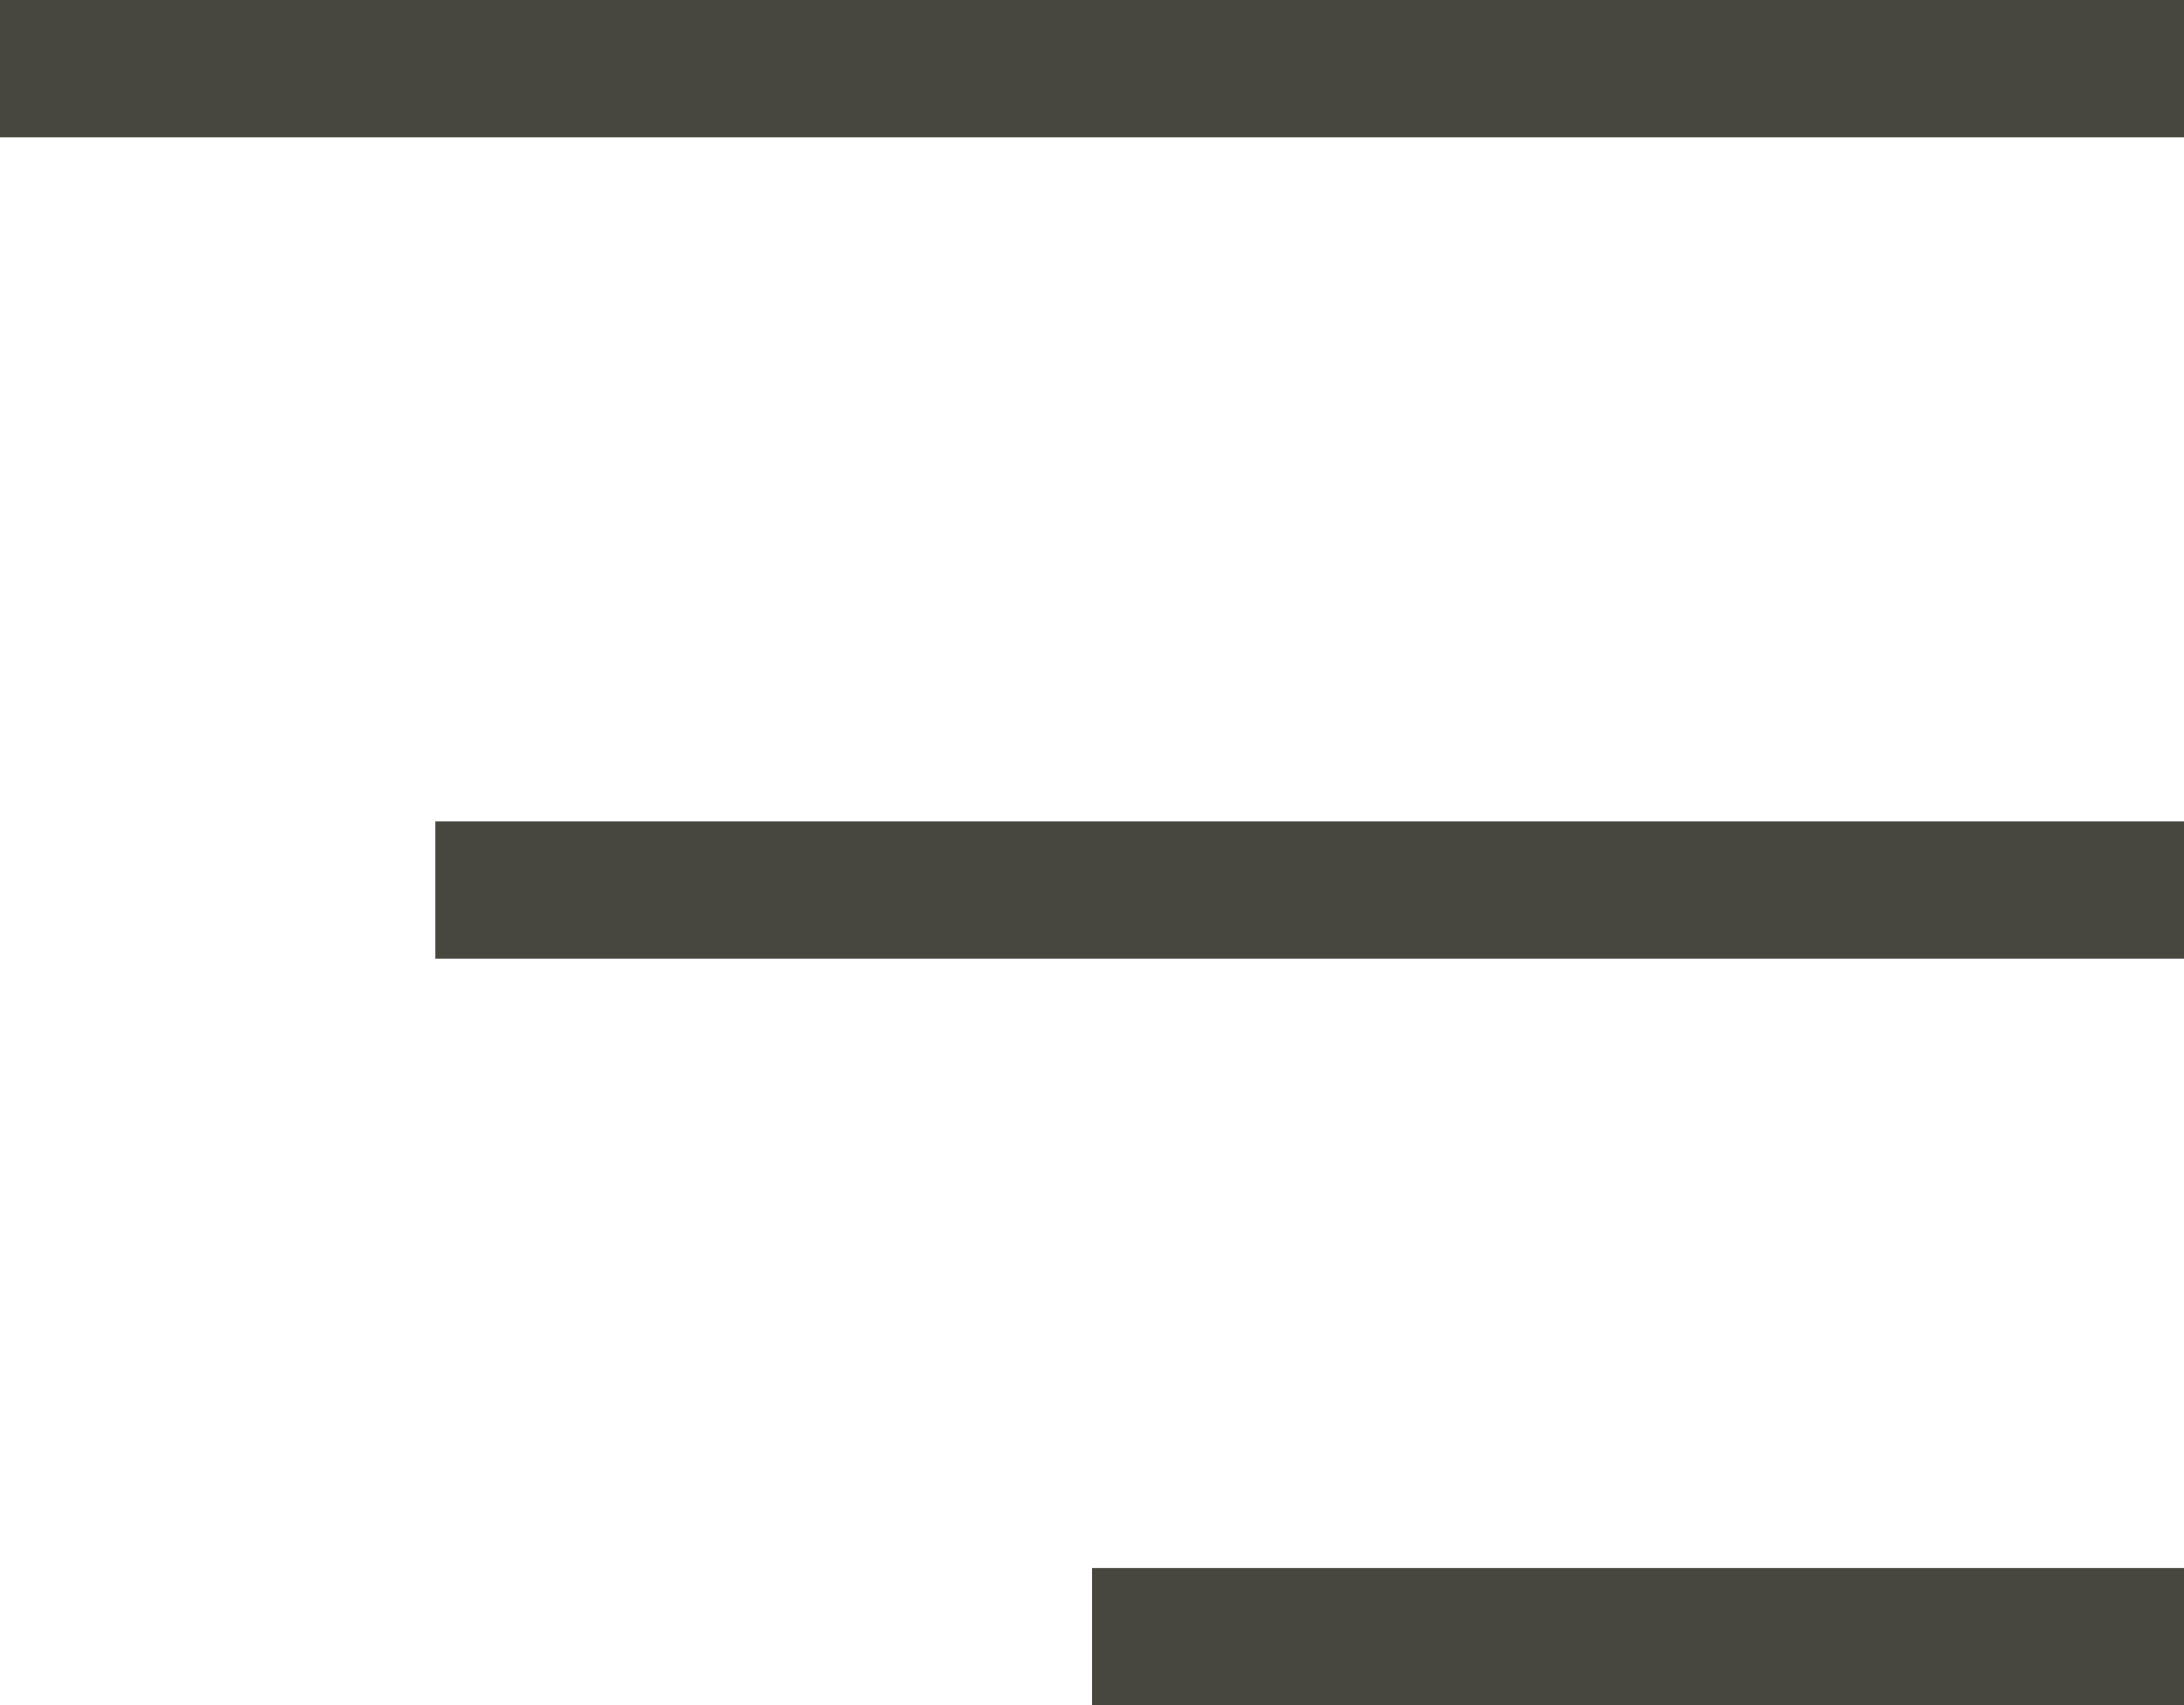
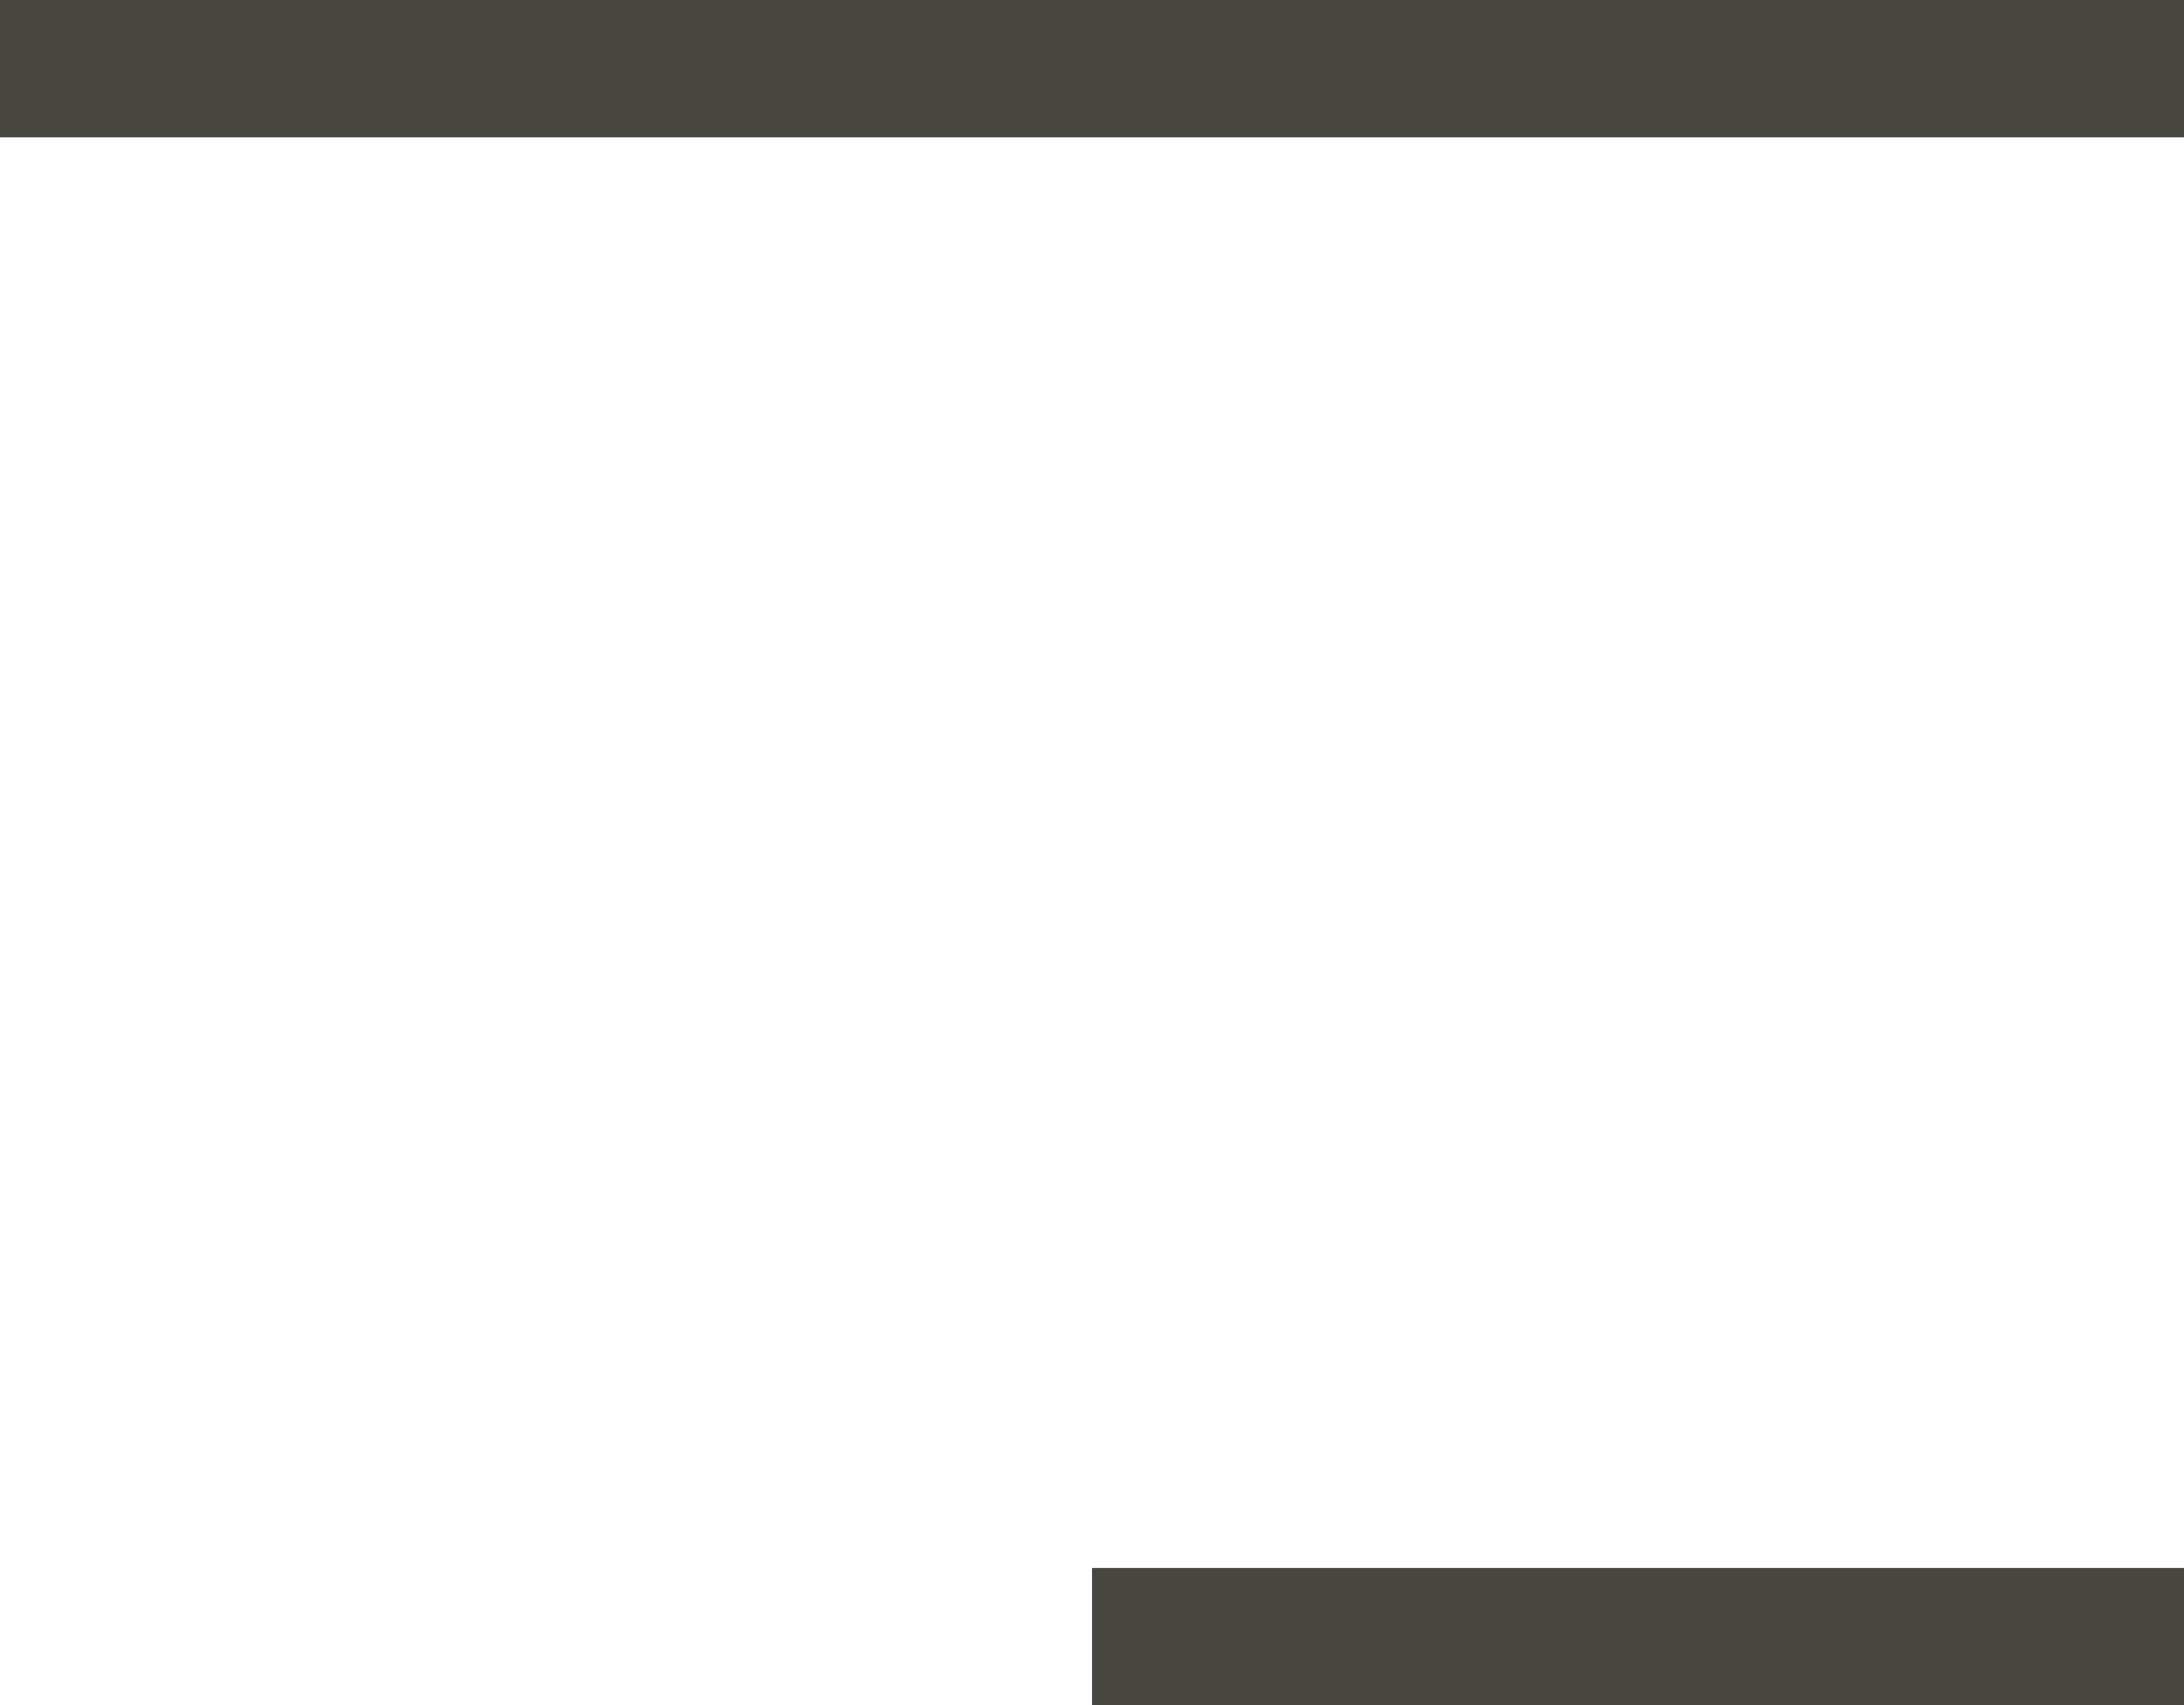
<svg xmlns="http://www.w3.org/2000/svg" width="31.793" height="24.829" viewBox="0 0 31.793 24.829">
  <g transform="translate(0 1)">
    <g transform="translate(0 0)">
      <line x2="31.793" fill="none" stroke="#474740" stroke-width="2" />
-       <line x2="25.457" transform="translate(6.337 11.959)" fill="none" stroke="#474740" stroke-width="2" />
      <line x2="15.897" transform="translate(15.897 22.829)" fill="none" stroke="#474740" stroke-width="2" />
    </g>
  </g>
</svg>